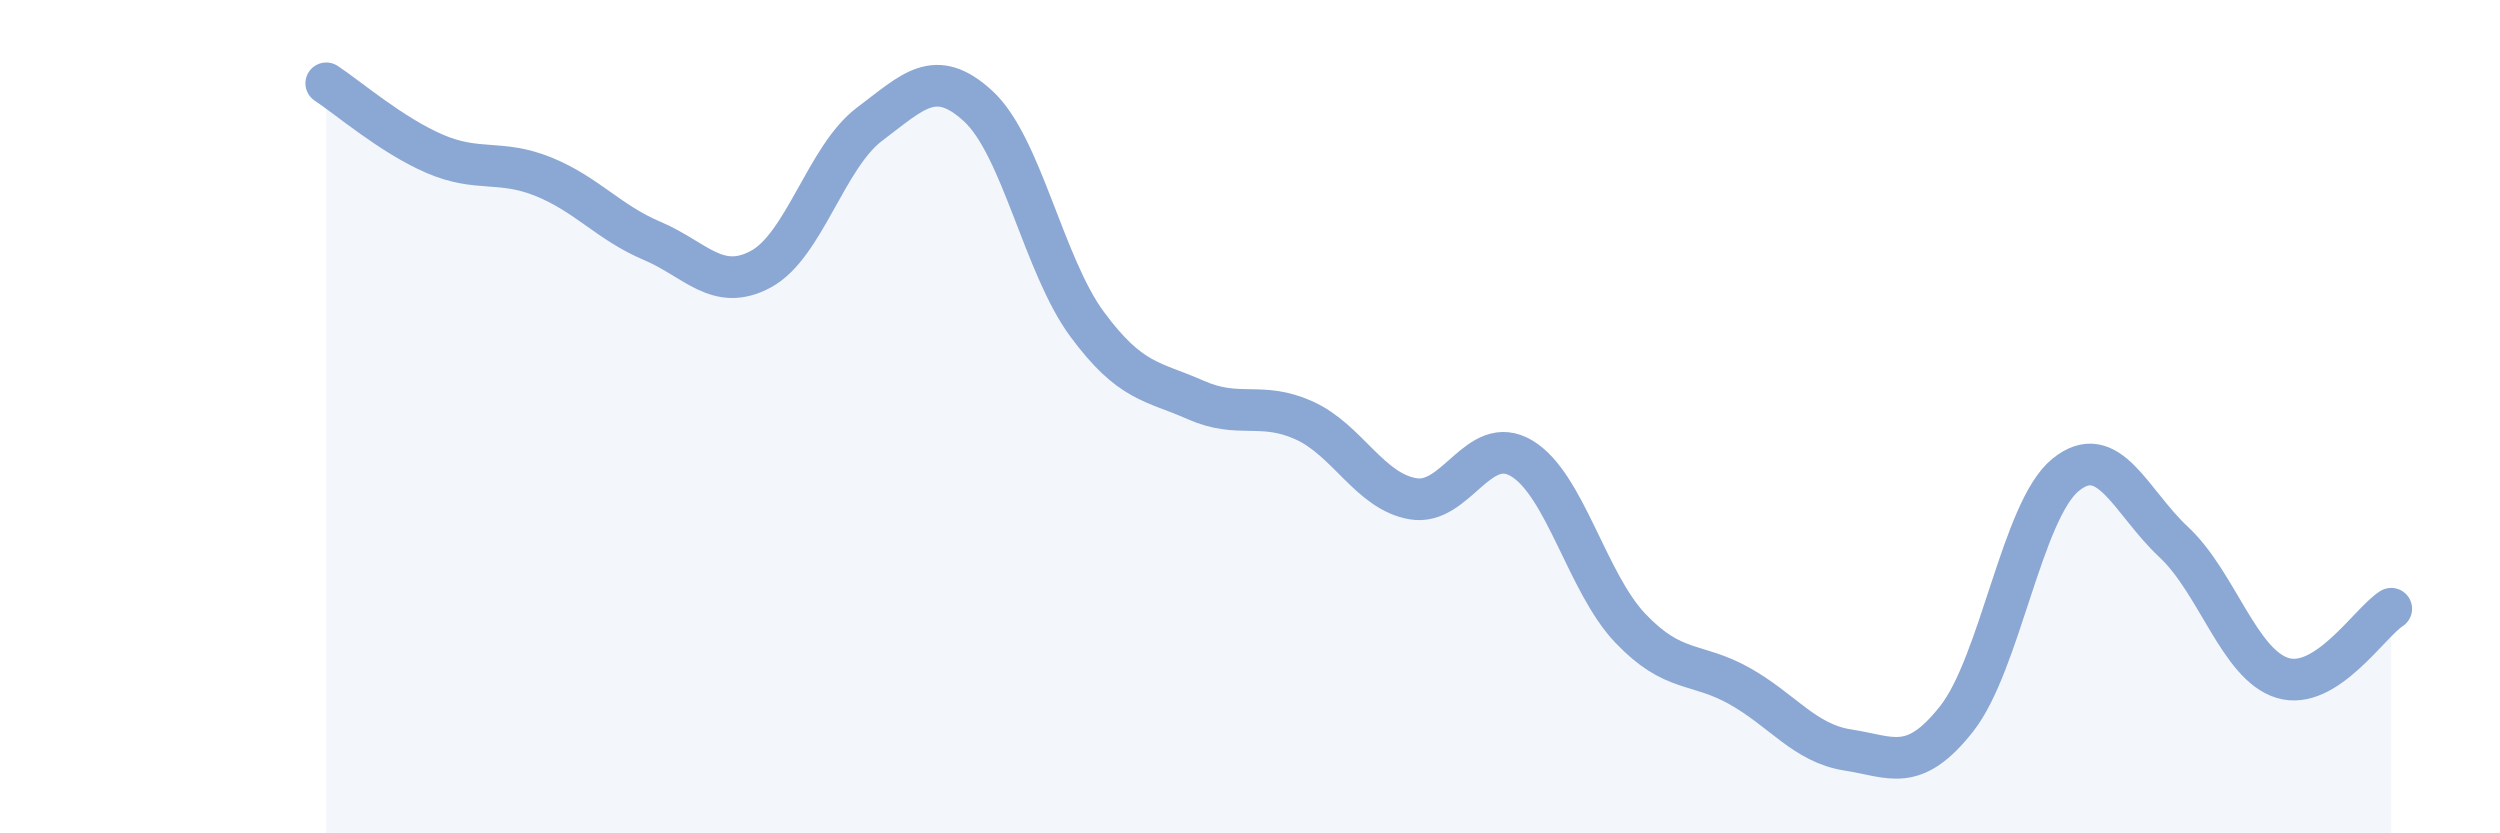
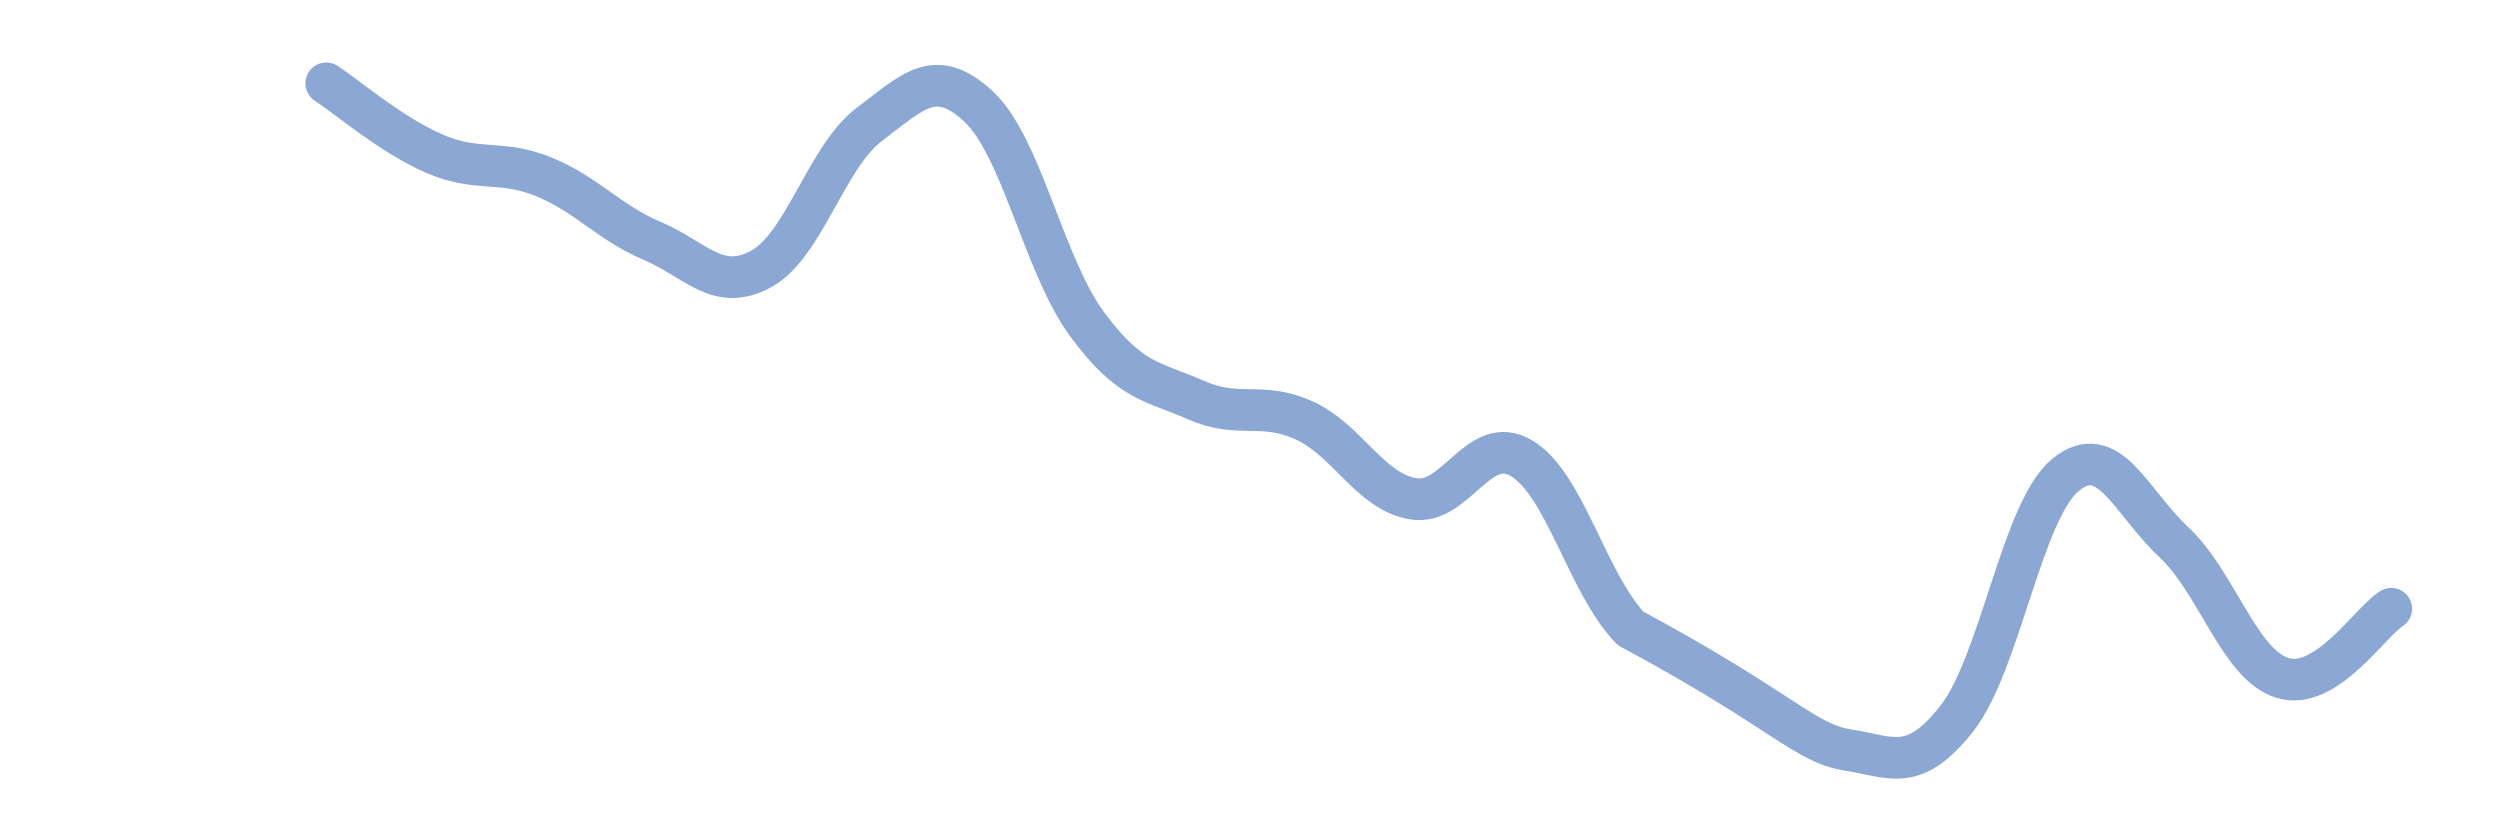
<svg xmlns="http://www.w3.org/2000/svg" width="60" height="20" viewBox="0 0 60 20">
-   <path d="M 7.83,2 C 8.35,2.34 9.39,3.24 10.43,3.69 C 11.47,4.14 12,3.82 13.04,4.24 C 14.08,4.66 14.61,5.34 15.65,5.78 C 16.69,6.22 17.22,7.02 18.26,6.46 C 19.3,5.9 19.83,3.76 20.87,2.98 C 21.91,2.2 22.44,1.59 23.48,2.55 C 24.52,3.51 25.05,6.37 26.09,7.78 C 27.13,9.19 27.66,9.14 28.7,9.6 C 29.74,10.06 30.26,9.62 31.3,10.09 C 32.34,10.56 32.87,11.79 33.91,11.97 C 34.95,12.15 35.48,10.38 36.52,11 C 37.56,11.62 38.09,13.99 39.13,15.08 C 40.17,16.17 40.7,15.88 41.74,16.46 C 42.78,17.04 43.31,17.84 44.35,18 C 45.39,18.16 45.92,18.57 46.96,17.25 C 48,15.93 48.53,12.25 49.57,11.4 C 50.61,10.55 51.13,12.04 52.17,13.01 C 53.21,13.98 53.74,15.95 54.78,16.27 C 55.82,16.59 56.87,14.94 57.39,14.61L57.39 20L7.83 20Z" fill="#8ba7d3" opacity="0.1" stroke-linecap="round" stroke-linejoin="round" />
-   <path d="M 7.83,2 C 8.35,2.34 9.39,3.24 10.43,3.69 C 11.47,4.14 12,3.82 13.04,4.24 C 14.08,4.66 14.61,5.34 15.65,5.78 C 16.69,6.22 17.22,7.02 18.26,6.46 C 19.3,5.9 19.83,3.76 20.87,2.98 C 21.91,2.2 22.44,1.59 23.48,2.55 C 24.52,3.51 25.05,6.37 26.09,7.78 C 27.13,9.19 27.66,9.14 28.7,9.6 C 29.74,10.06 30.26,9.62 31.3,10.09 C 32.34,10.56 32.87,11.79 33.91,11.97 C 34.95,12.15 35.48,10.38 36.52,11 C 37.56,11.62 38.09,13.99 39.13,15.08 C 40.17,16.17 40.7,15.88 41.74,16.46 C 42.78,17.04 43.31,17.84 44.35,18 C 45.39,18.16 45.92,18.57 46.96,17.25 C 48,15.93 48.53,12.25 49.57,11.4 C 50.61,10.55 51.13,12.04 52.17,13.01 C 53.21,13.98 53.74,15.95 54.78,16.27 C 55.82,16.59 56.87,14.94 57.39,14.61" stroke="#8ba7d3" stroke-width="1" fill="none" stroke-linecap="round" stroke-linejoin="round" />
+   <path d="M 7.83,2 C 8.35,2.34 9.39,3.24 10.43,3.69 C 11.47,4.14 12,3.82 13.04,4.24 C 14.08,4.66 14.61,5.34 15.65,5.78 C 16.69,6.22 17.22,7.02 18.26,6.46 C 19.3,5.9 19.83,3.76 20.87,2.98 C 21.91,2.2 22.44,1.59 23.48,2.55 C 24.52,3.51 25.05,6.37 26.09,7.78 C 27.13,9.19 27.66,9.14 28.7,9.6 C 29.74,10.06 30.26,9.62 31.3,10.09 C 32.34,10.56 32.87,11.79 33.91,11.97 C 34.95,12.15 35.48,10.38 36.52,11 C 37.56,11.62 38.09,13.99 39.13,15.08 C 42.78,17.04 43.31,17.84 44.35,18 C 45.39,18.16 45.92,18.57 46.96,17.25 C 48,15.93 48.53,12.25 49.57,11.4 C 50.61,10.55 51.13,12.04 52.17,13.01 C 53.21,13.98 53.74,15.95 54.78,16.27 C 55.82,16.59 56.87,14.94 57.39,14.61" stroke="#8ba7d3" stroke-width="1" fill="none" stroke-linecap="round" stroke-linejoin="round" />
</svg>